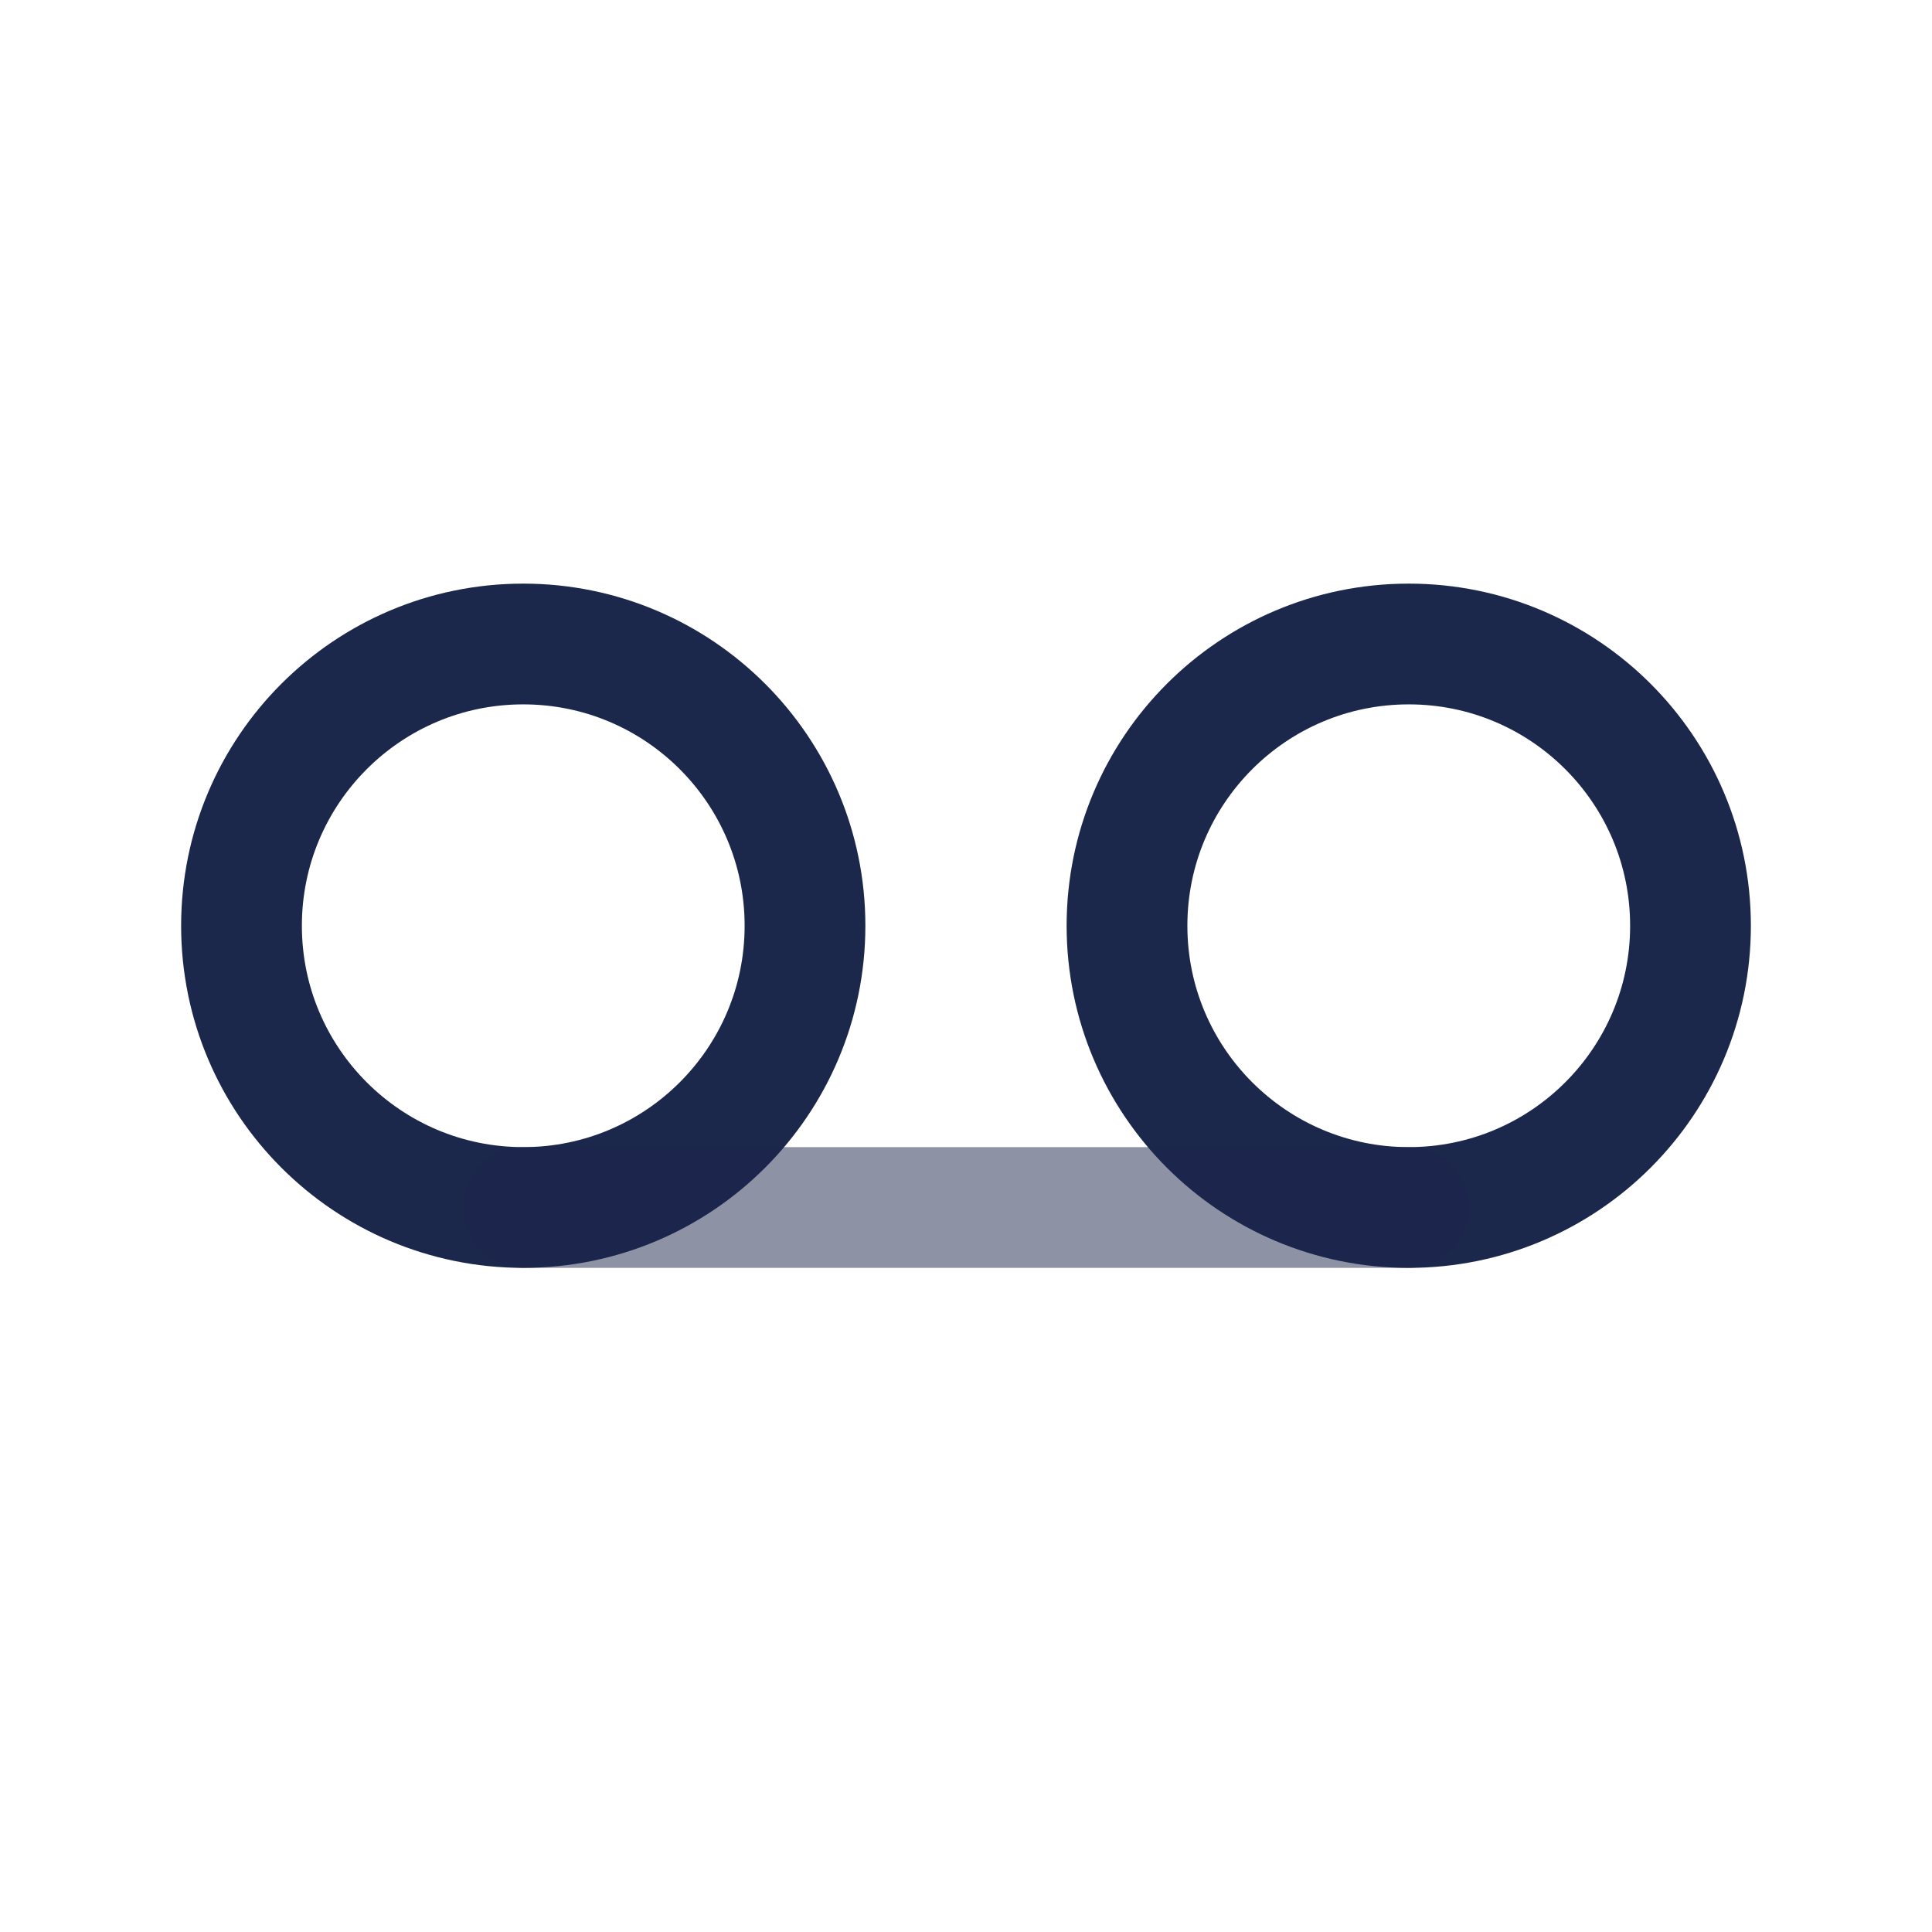
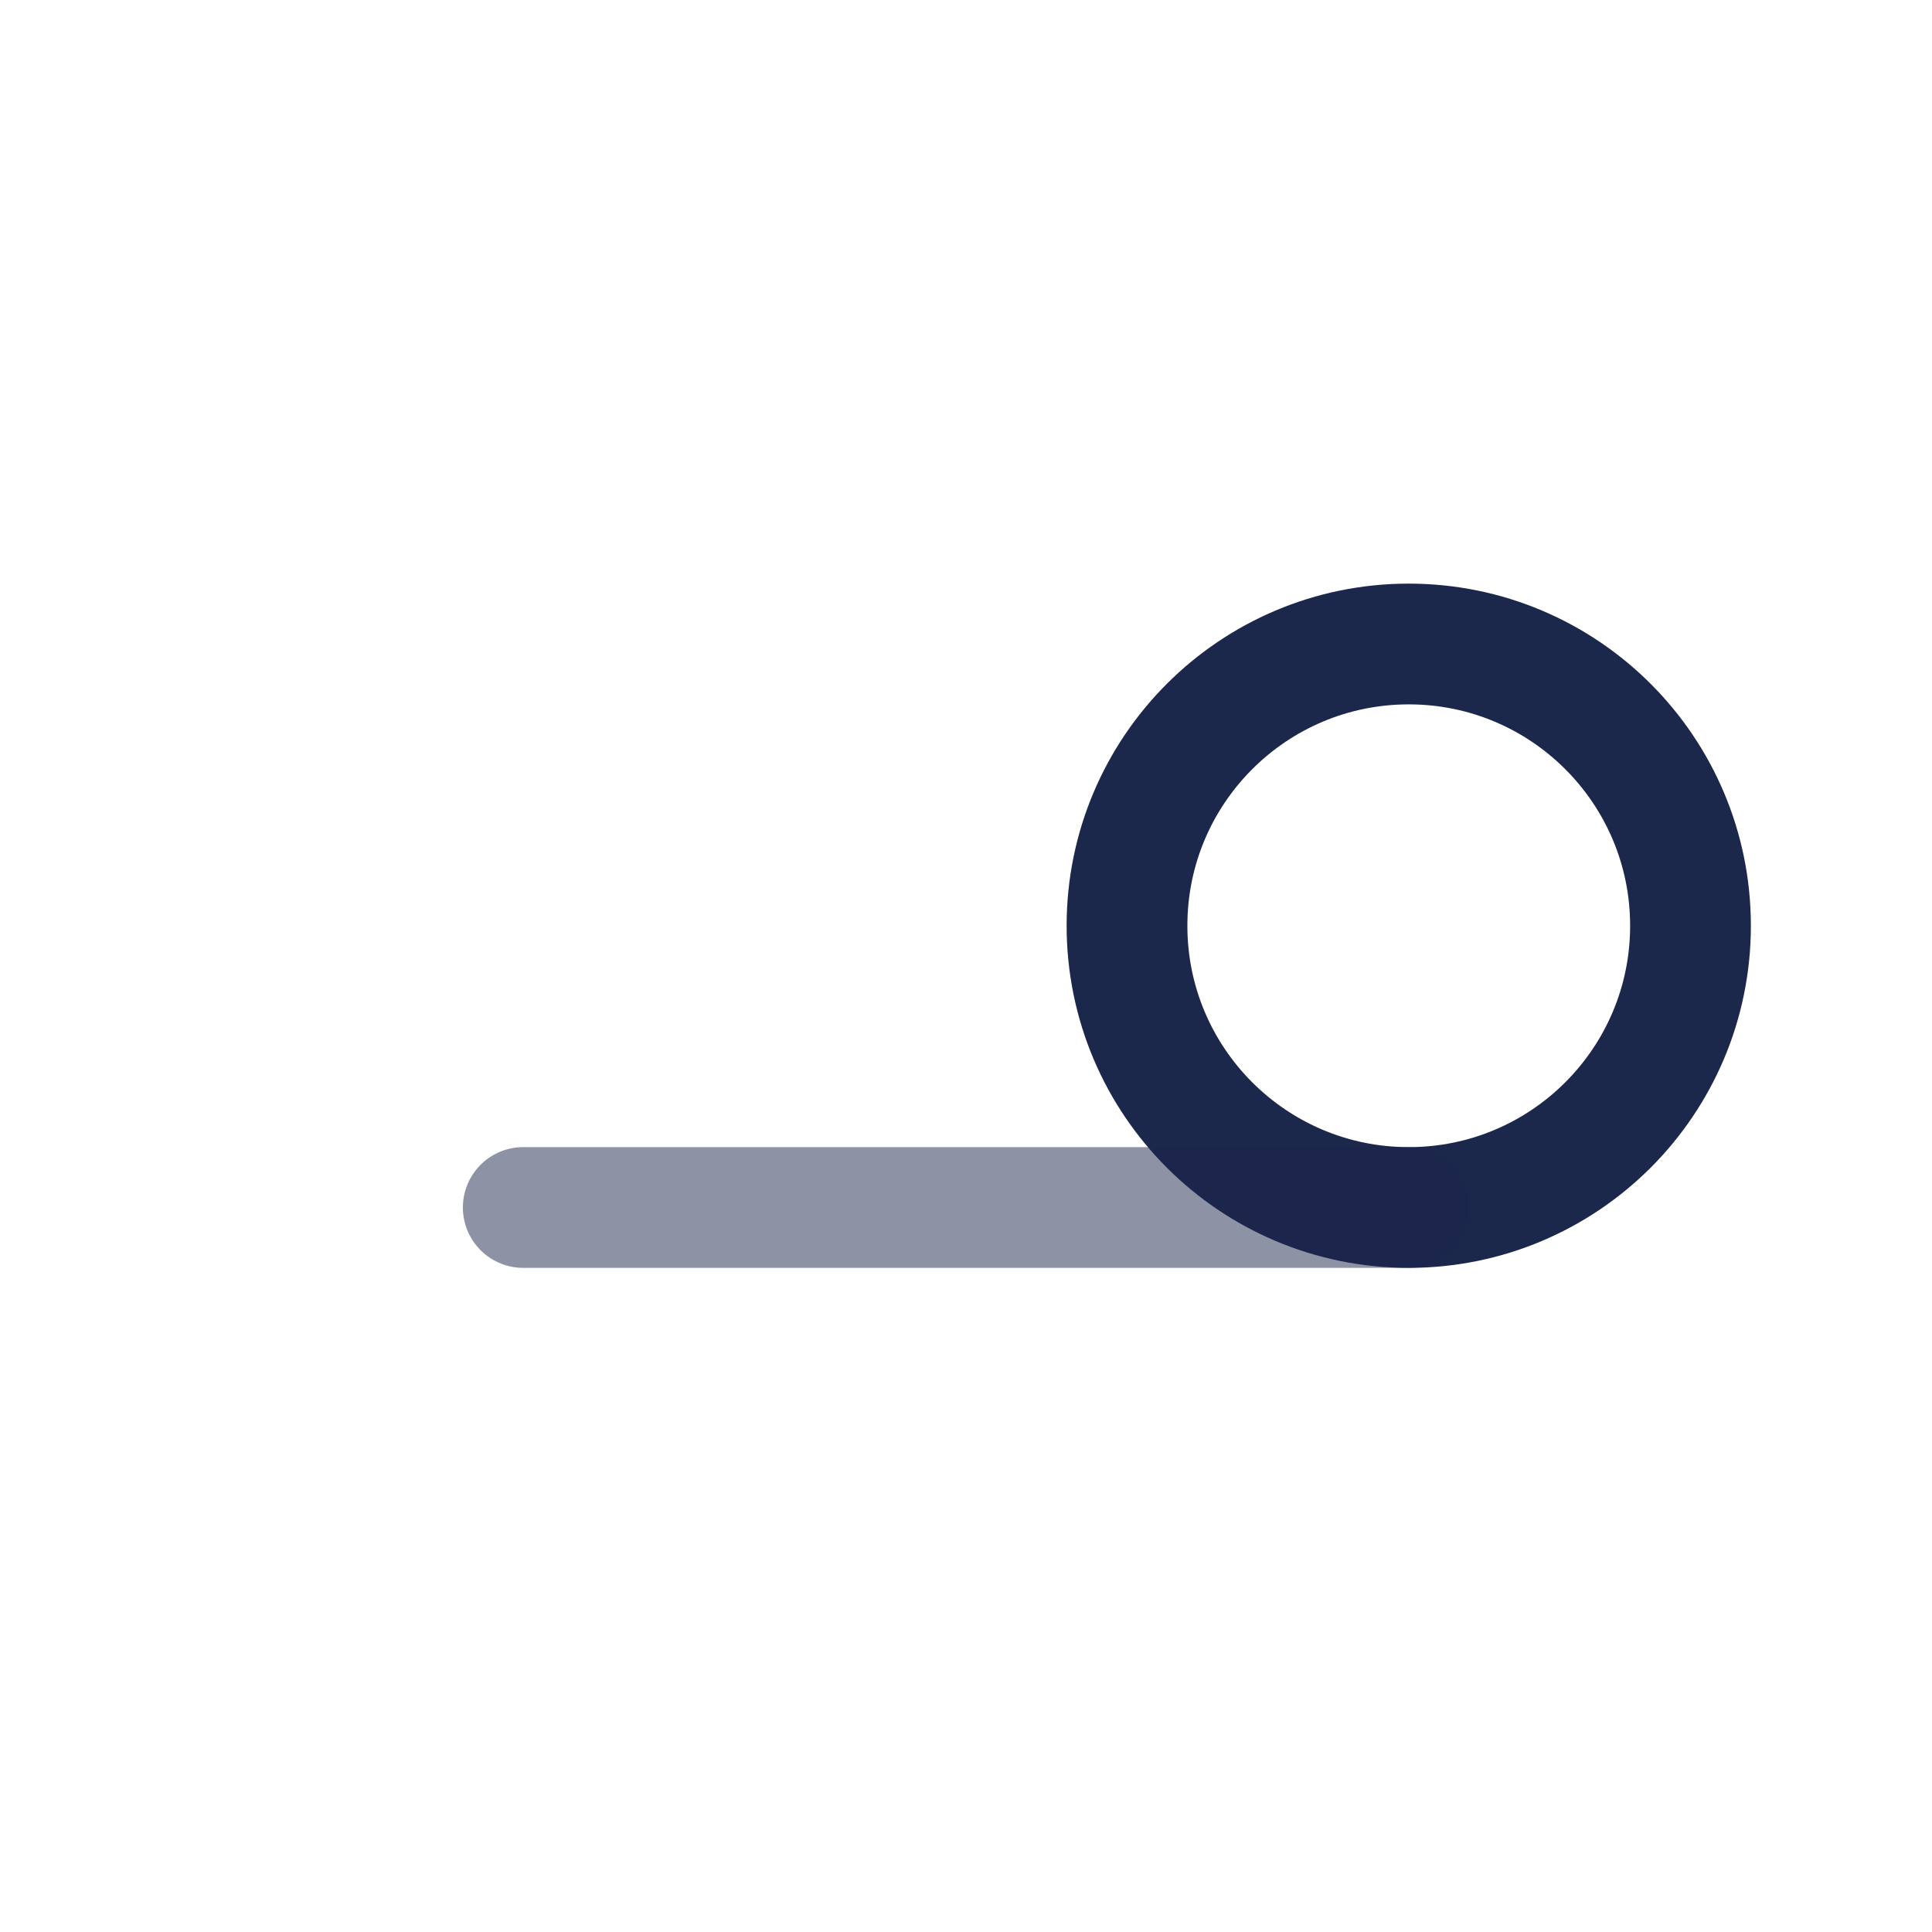
<svg xmlns="http://www.w3.org/2000/svg" width="800px" height="800px" viewBox="0 0 24 24" fill="none">
-   <path d="M21 11.5C21 13.433 19.433 15 17.5 15C15.567 15 14 13.433 14 11.5C14 9.567 15.567 8 17.5 8C19.433 8 21 9.567 21 11.5Z" stroke="#1C274C" stroke-width="1.5" />
-   <path d="M10 11.5C10 13.433 8.433 15 6.5 15C4.567 15 3 13.433 3 11.5C3 9.567 4.567 8 6.5 8C8.433 8 10 9.567 10 11.5Z" stroke="#1C274C" stroke-width="1.5" />
+   <path d="M21 11.5C21 13.433 19.433 15 17.5 15C15.567 15 14 13.433 14 11.5C14 9.567 15.567 8 17.5 8C19.433 8 21 9.567 21 11.5" stroke="#1C274C" stroke-width="1.5" />
  <path opacity="0.5" d="M6.5 15H17.5" stroke="#1C274C" stroke-width="1.5" stroke-linecap="round" />
</svg>